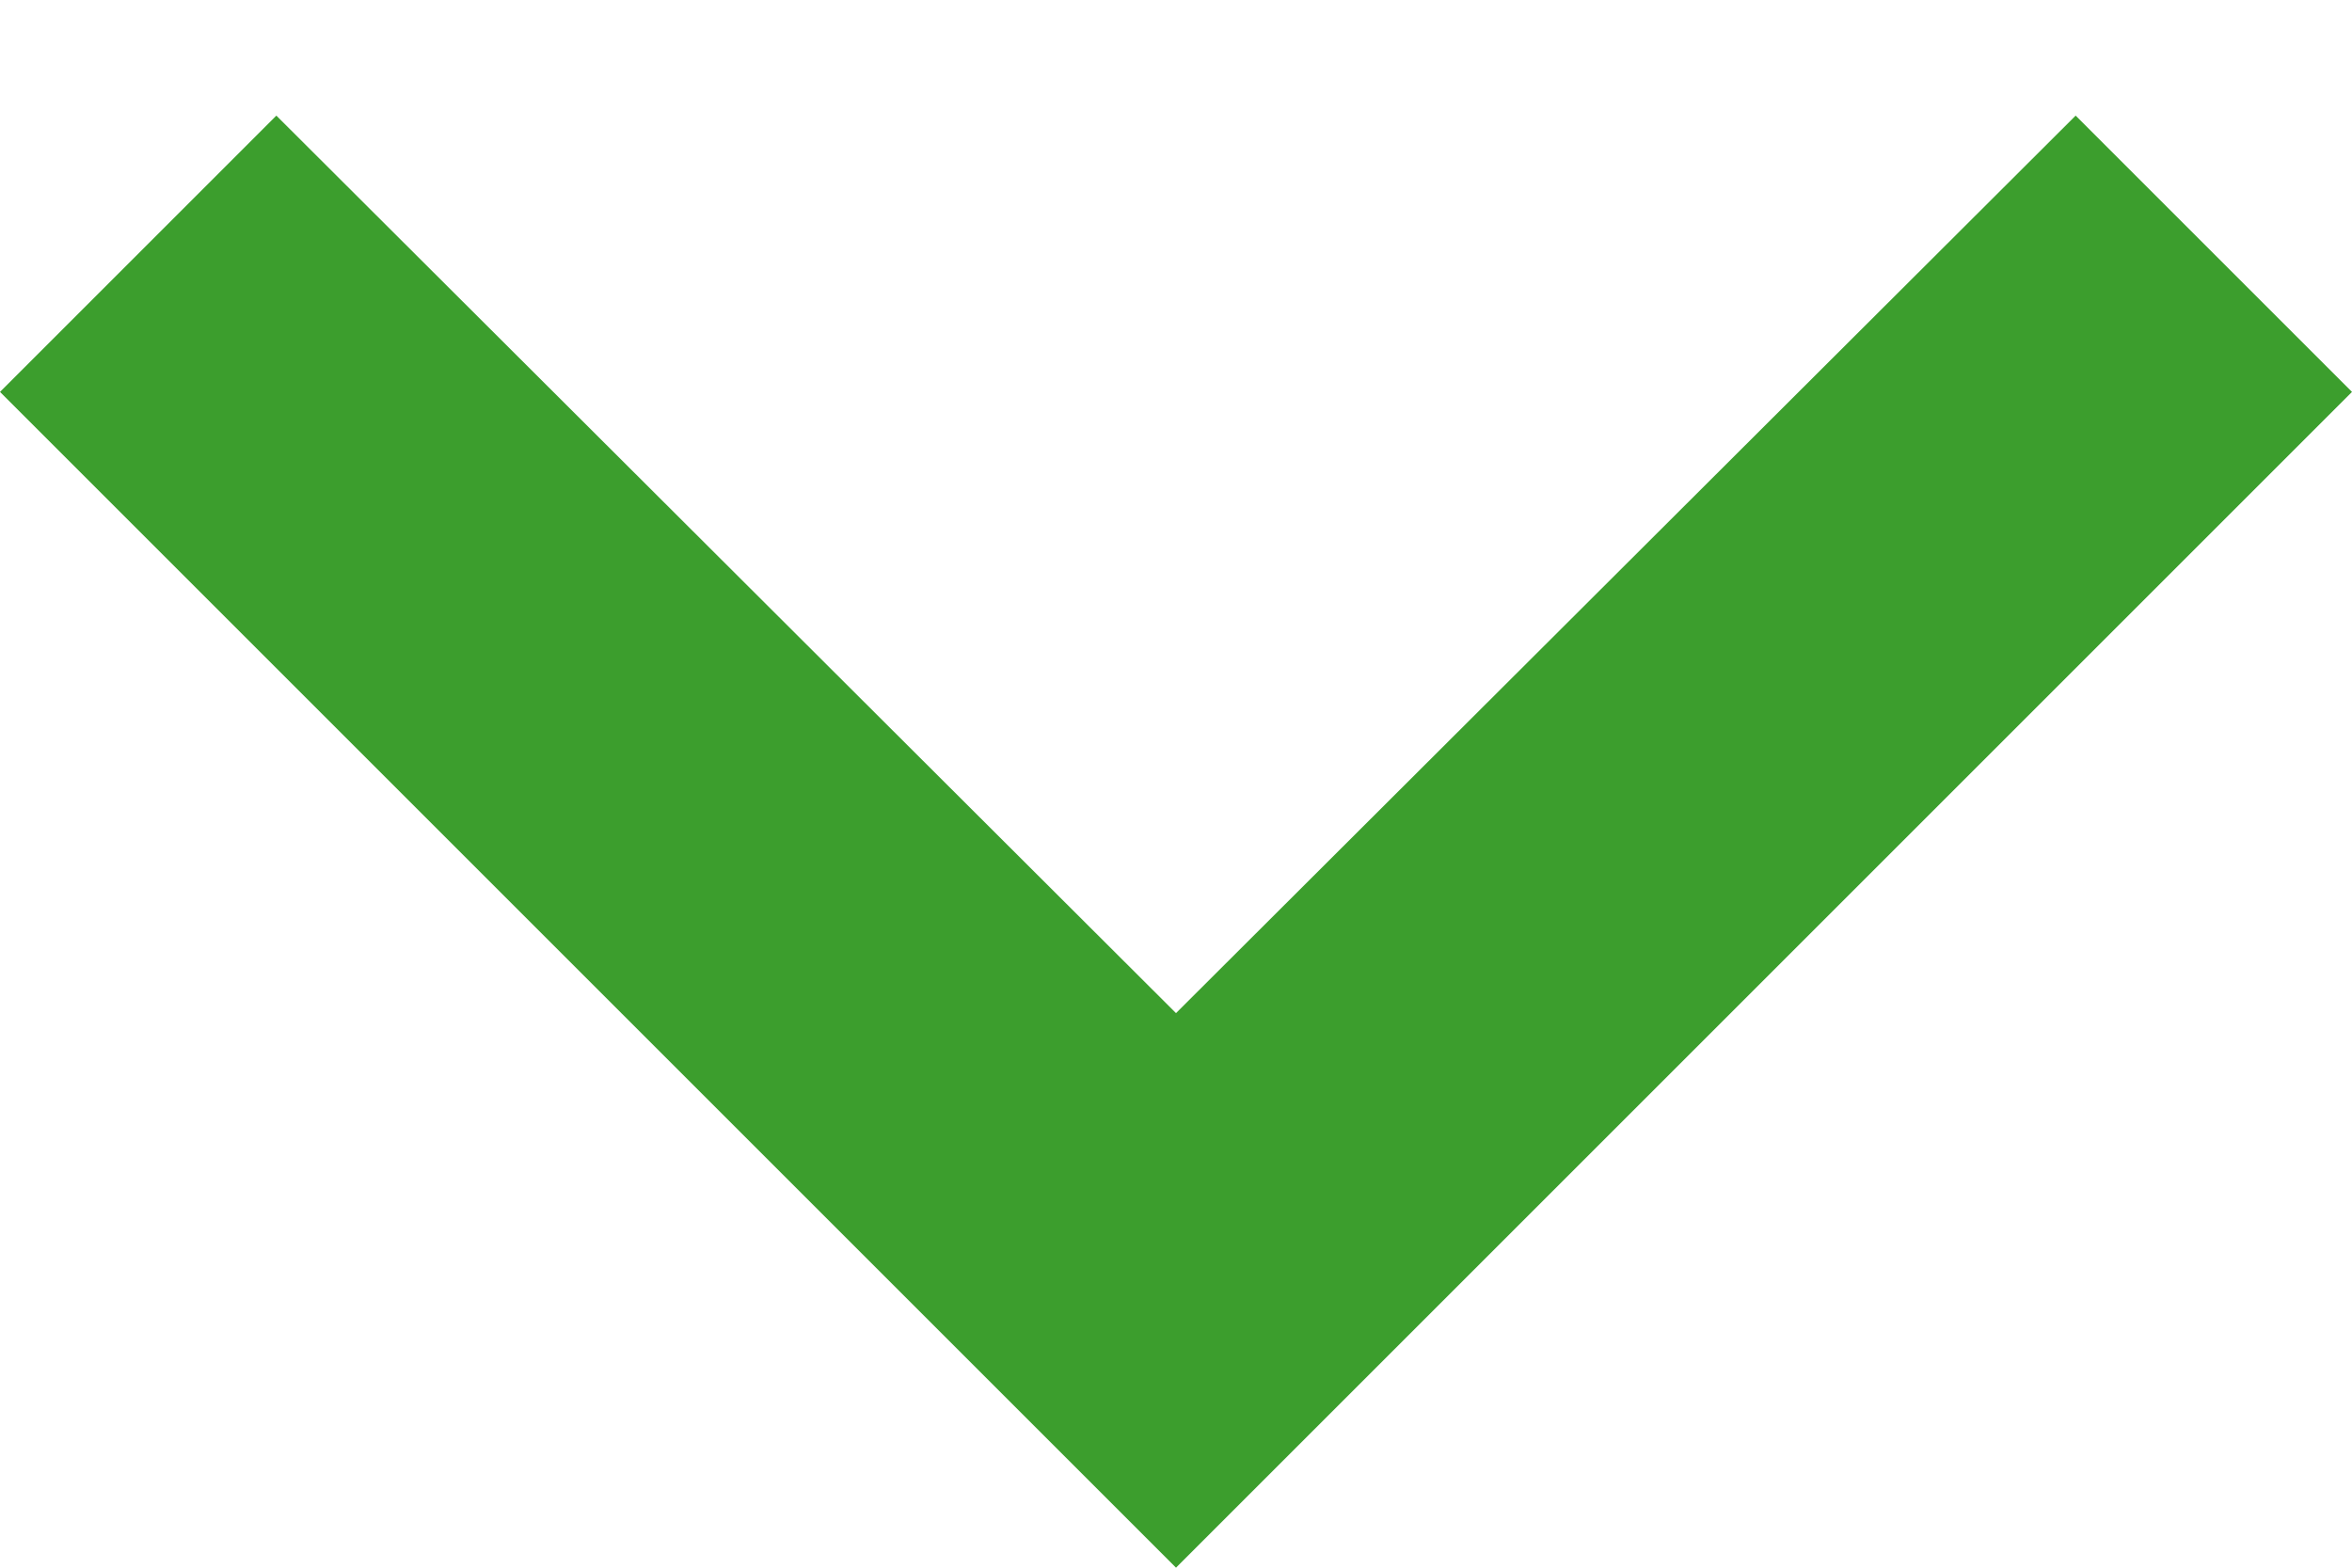
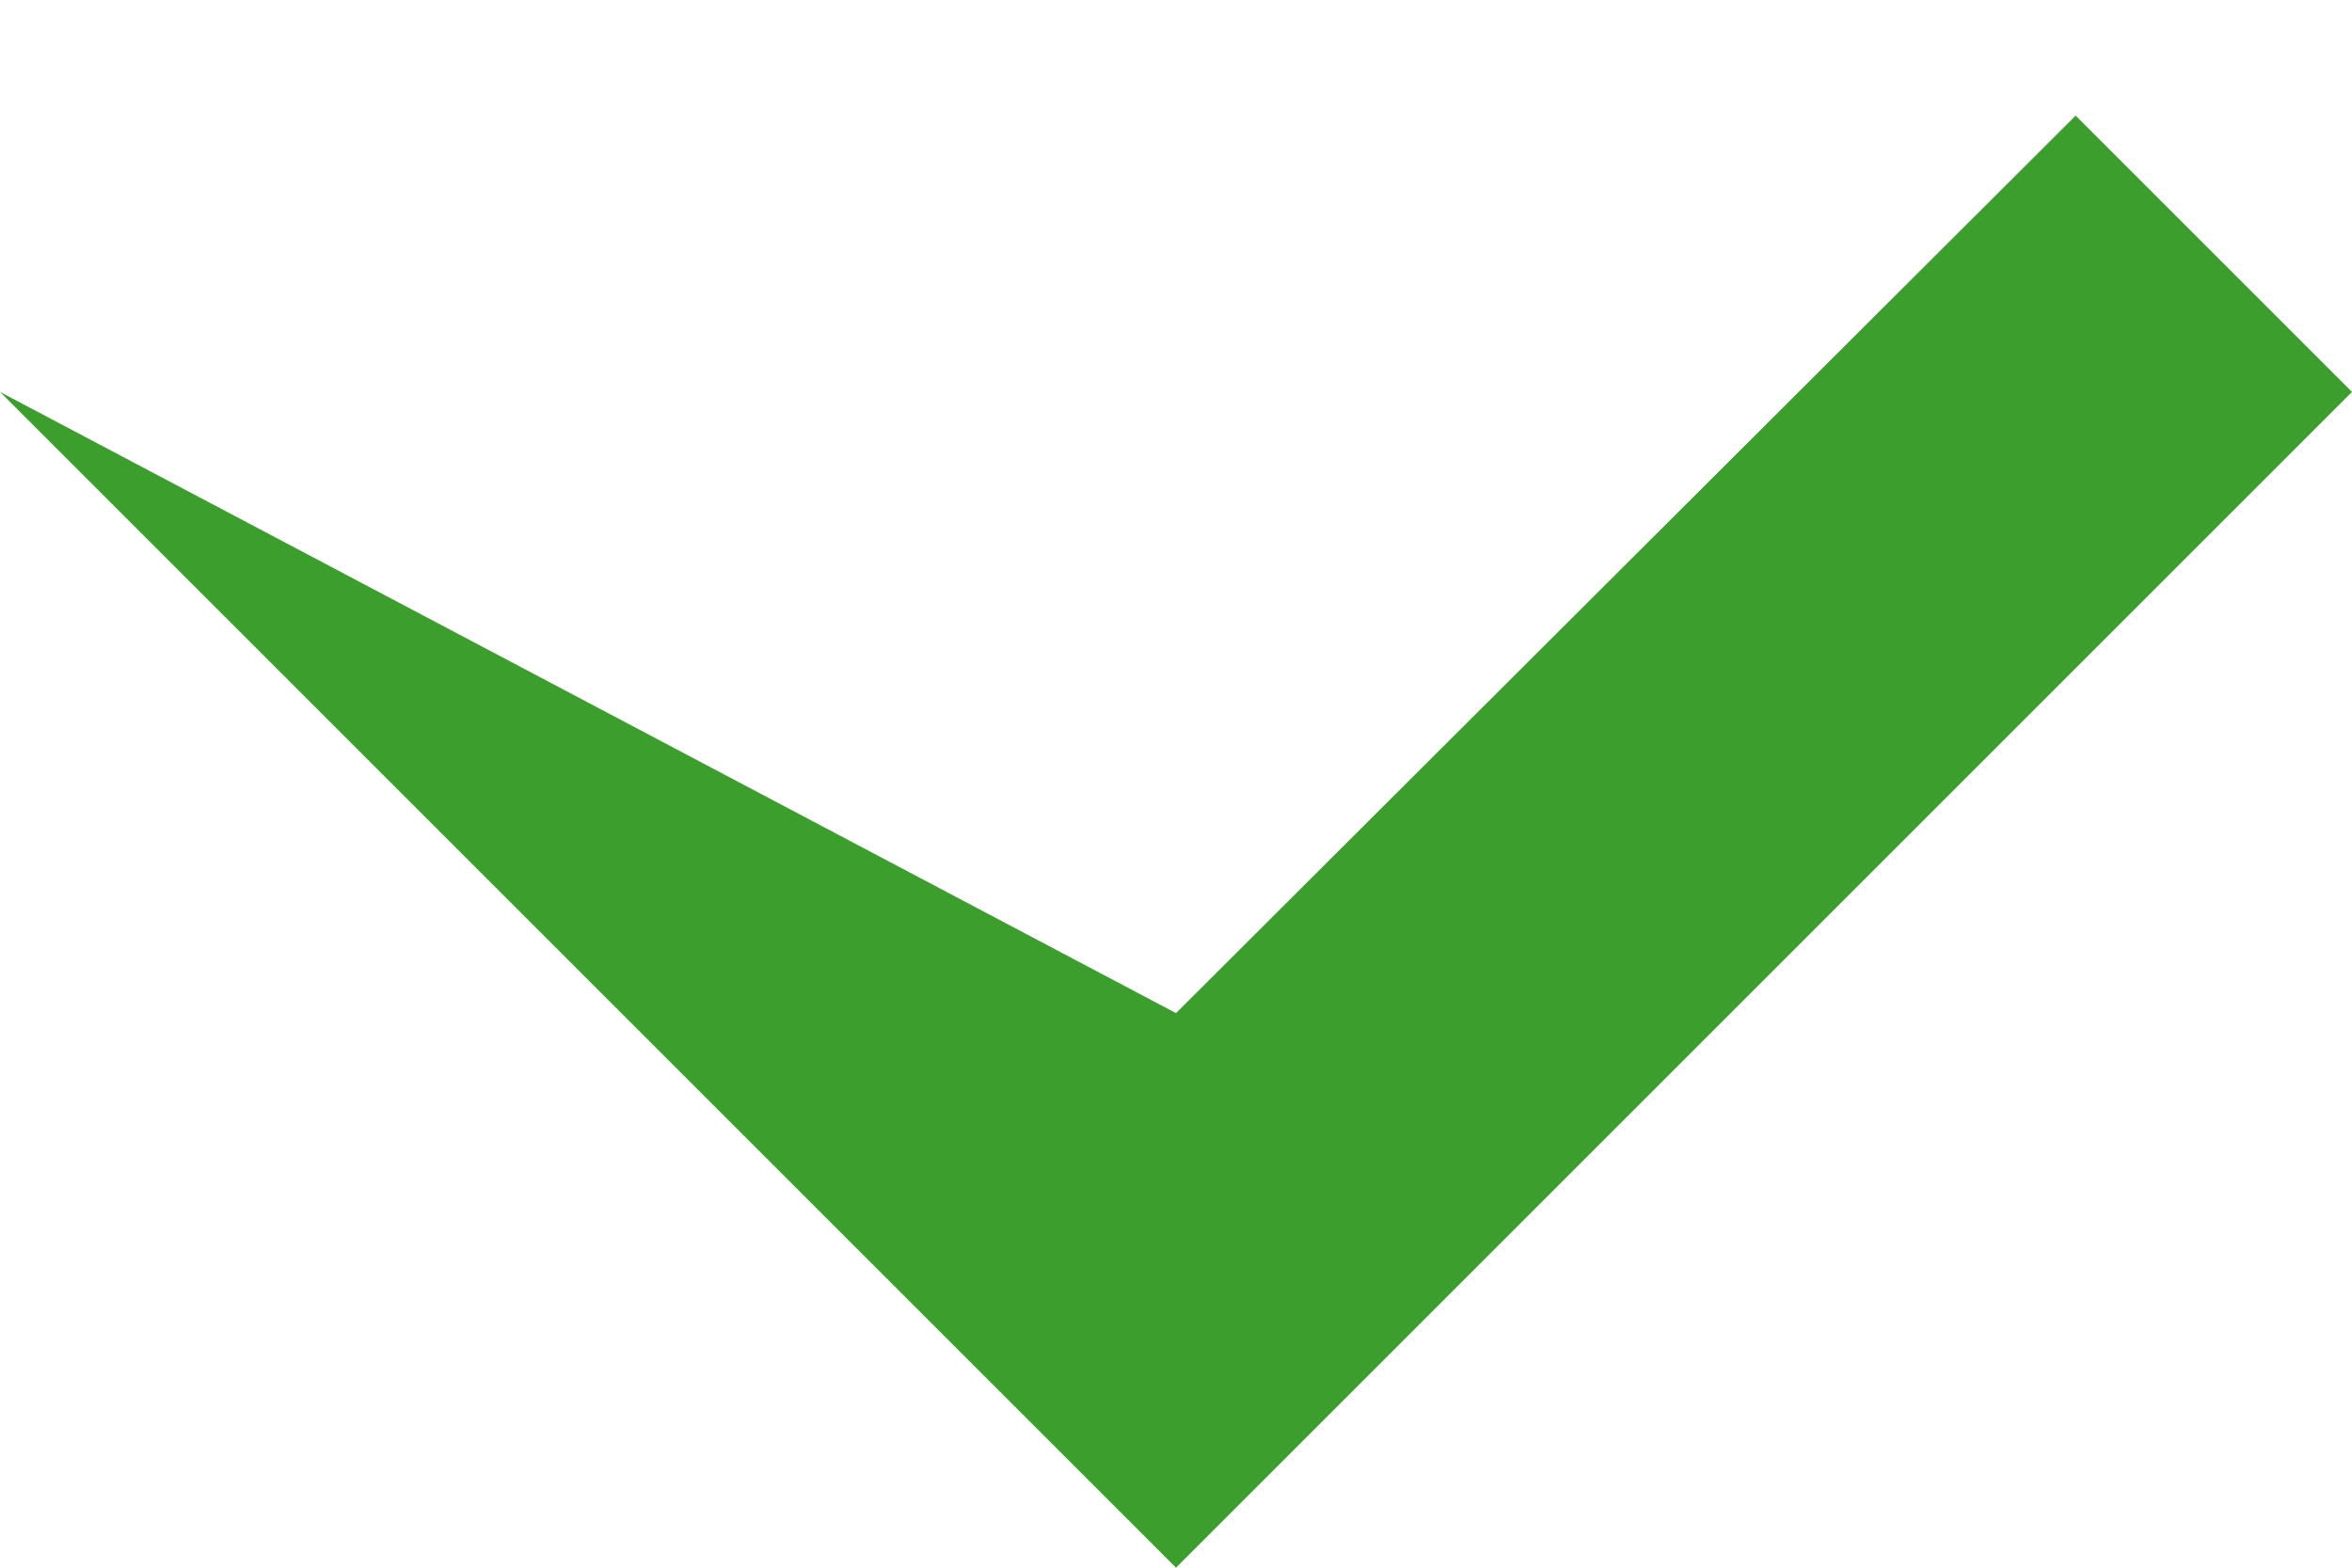
<svg xmlns="http://www.w3.org/2000/svg" width="12" height="8" viewBox="0 0 12 8" fill="none">
-   <path d="M10.59 0.59L6 5.17L1.41 0.59L0 2L6 8L12 2L10.59 0.59Z" fill="#3C9E2D" />
+   <path d="M10.59 0.59L6 5.17L0 2L6 8L12 2L10.59 0.59Z" fill="#3C9E2D" />
</svg>